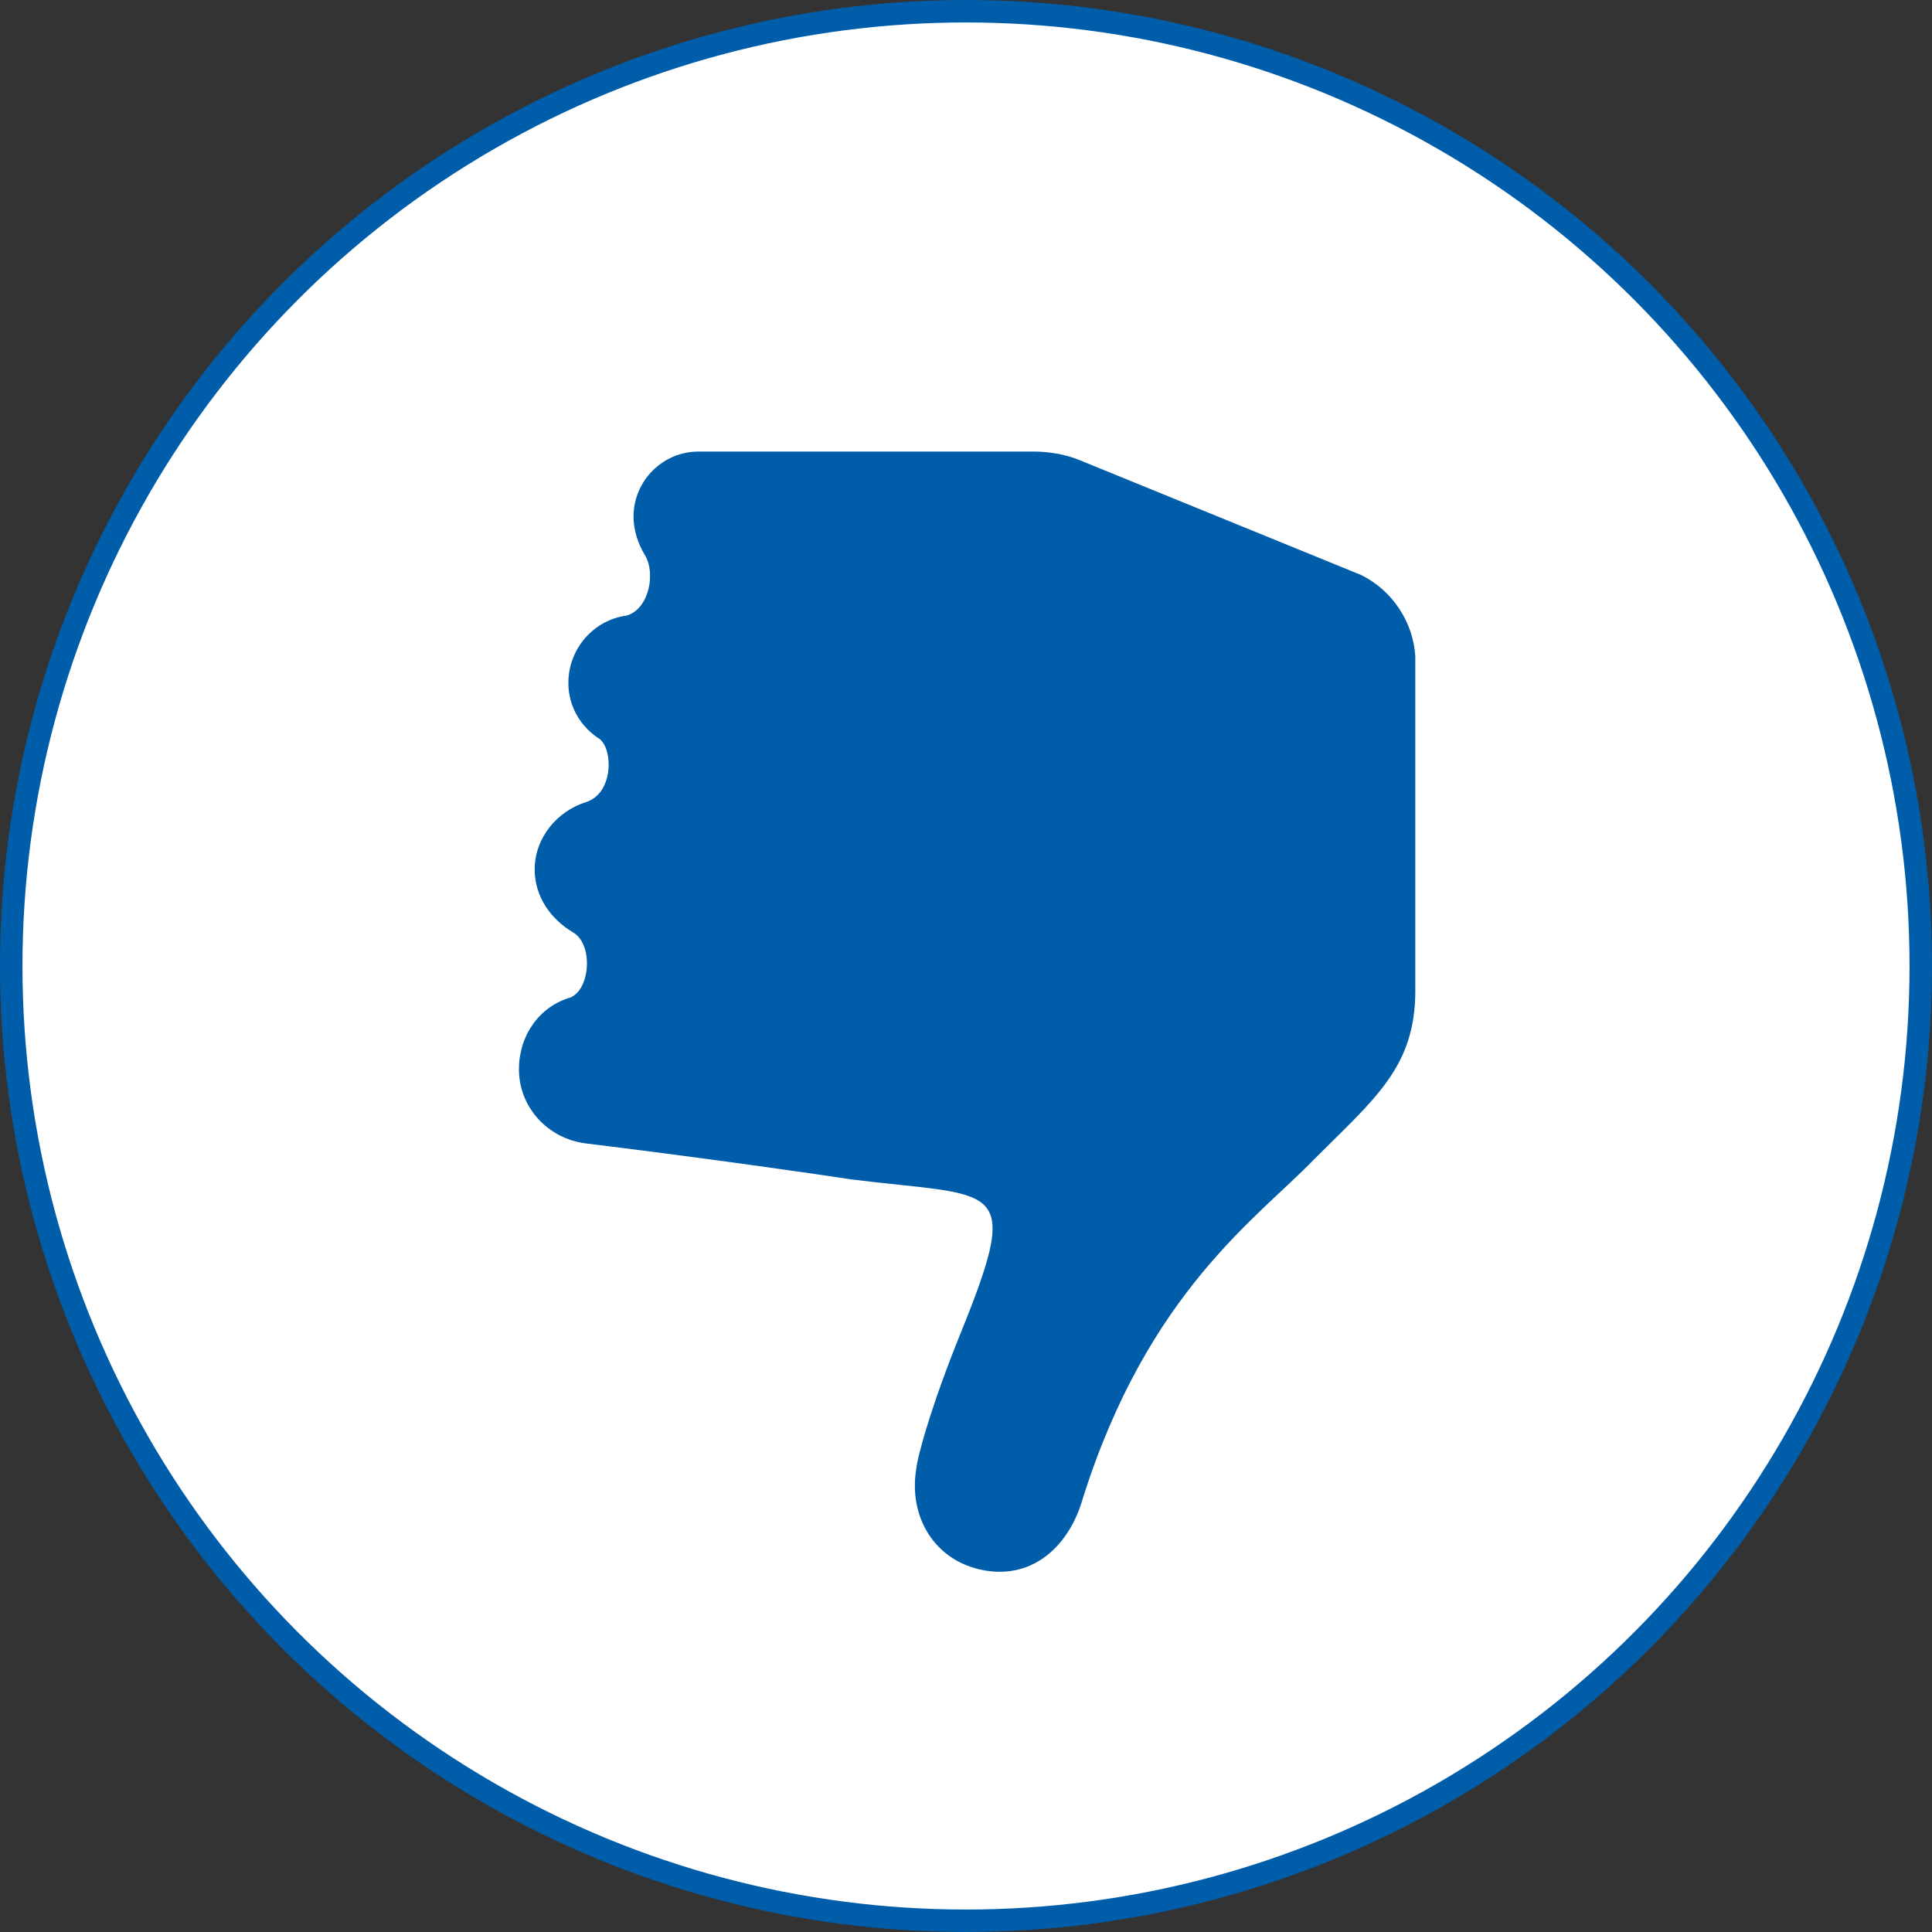
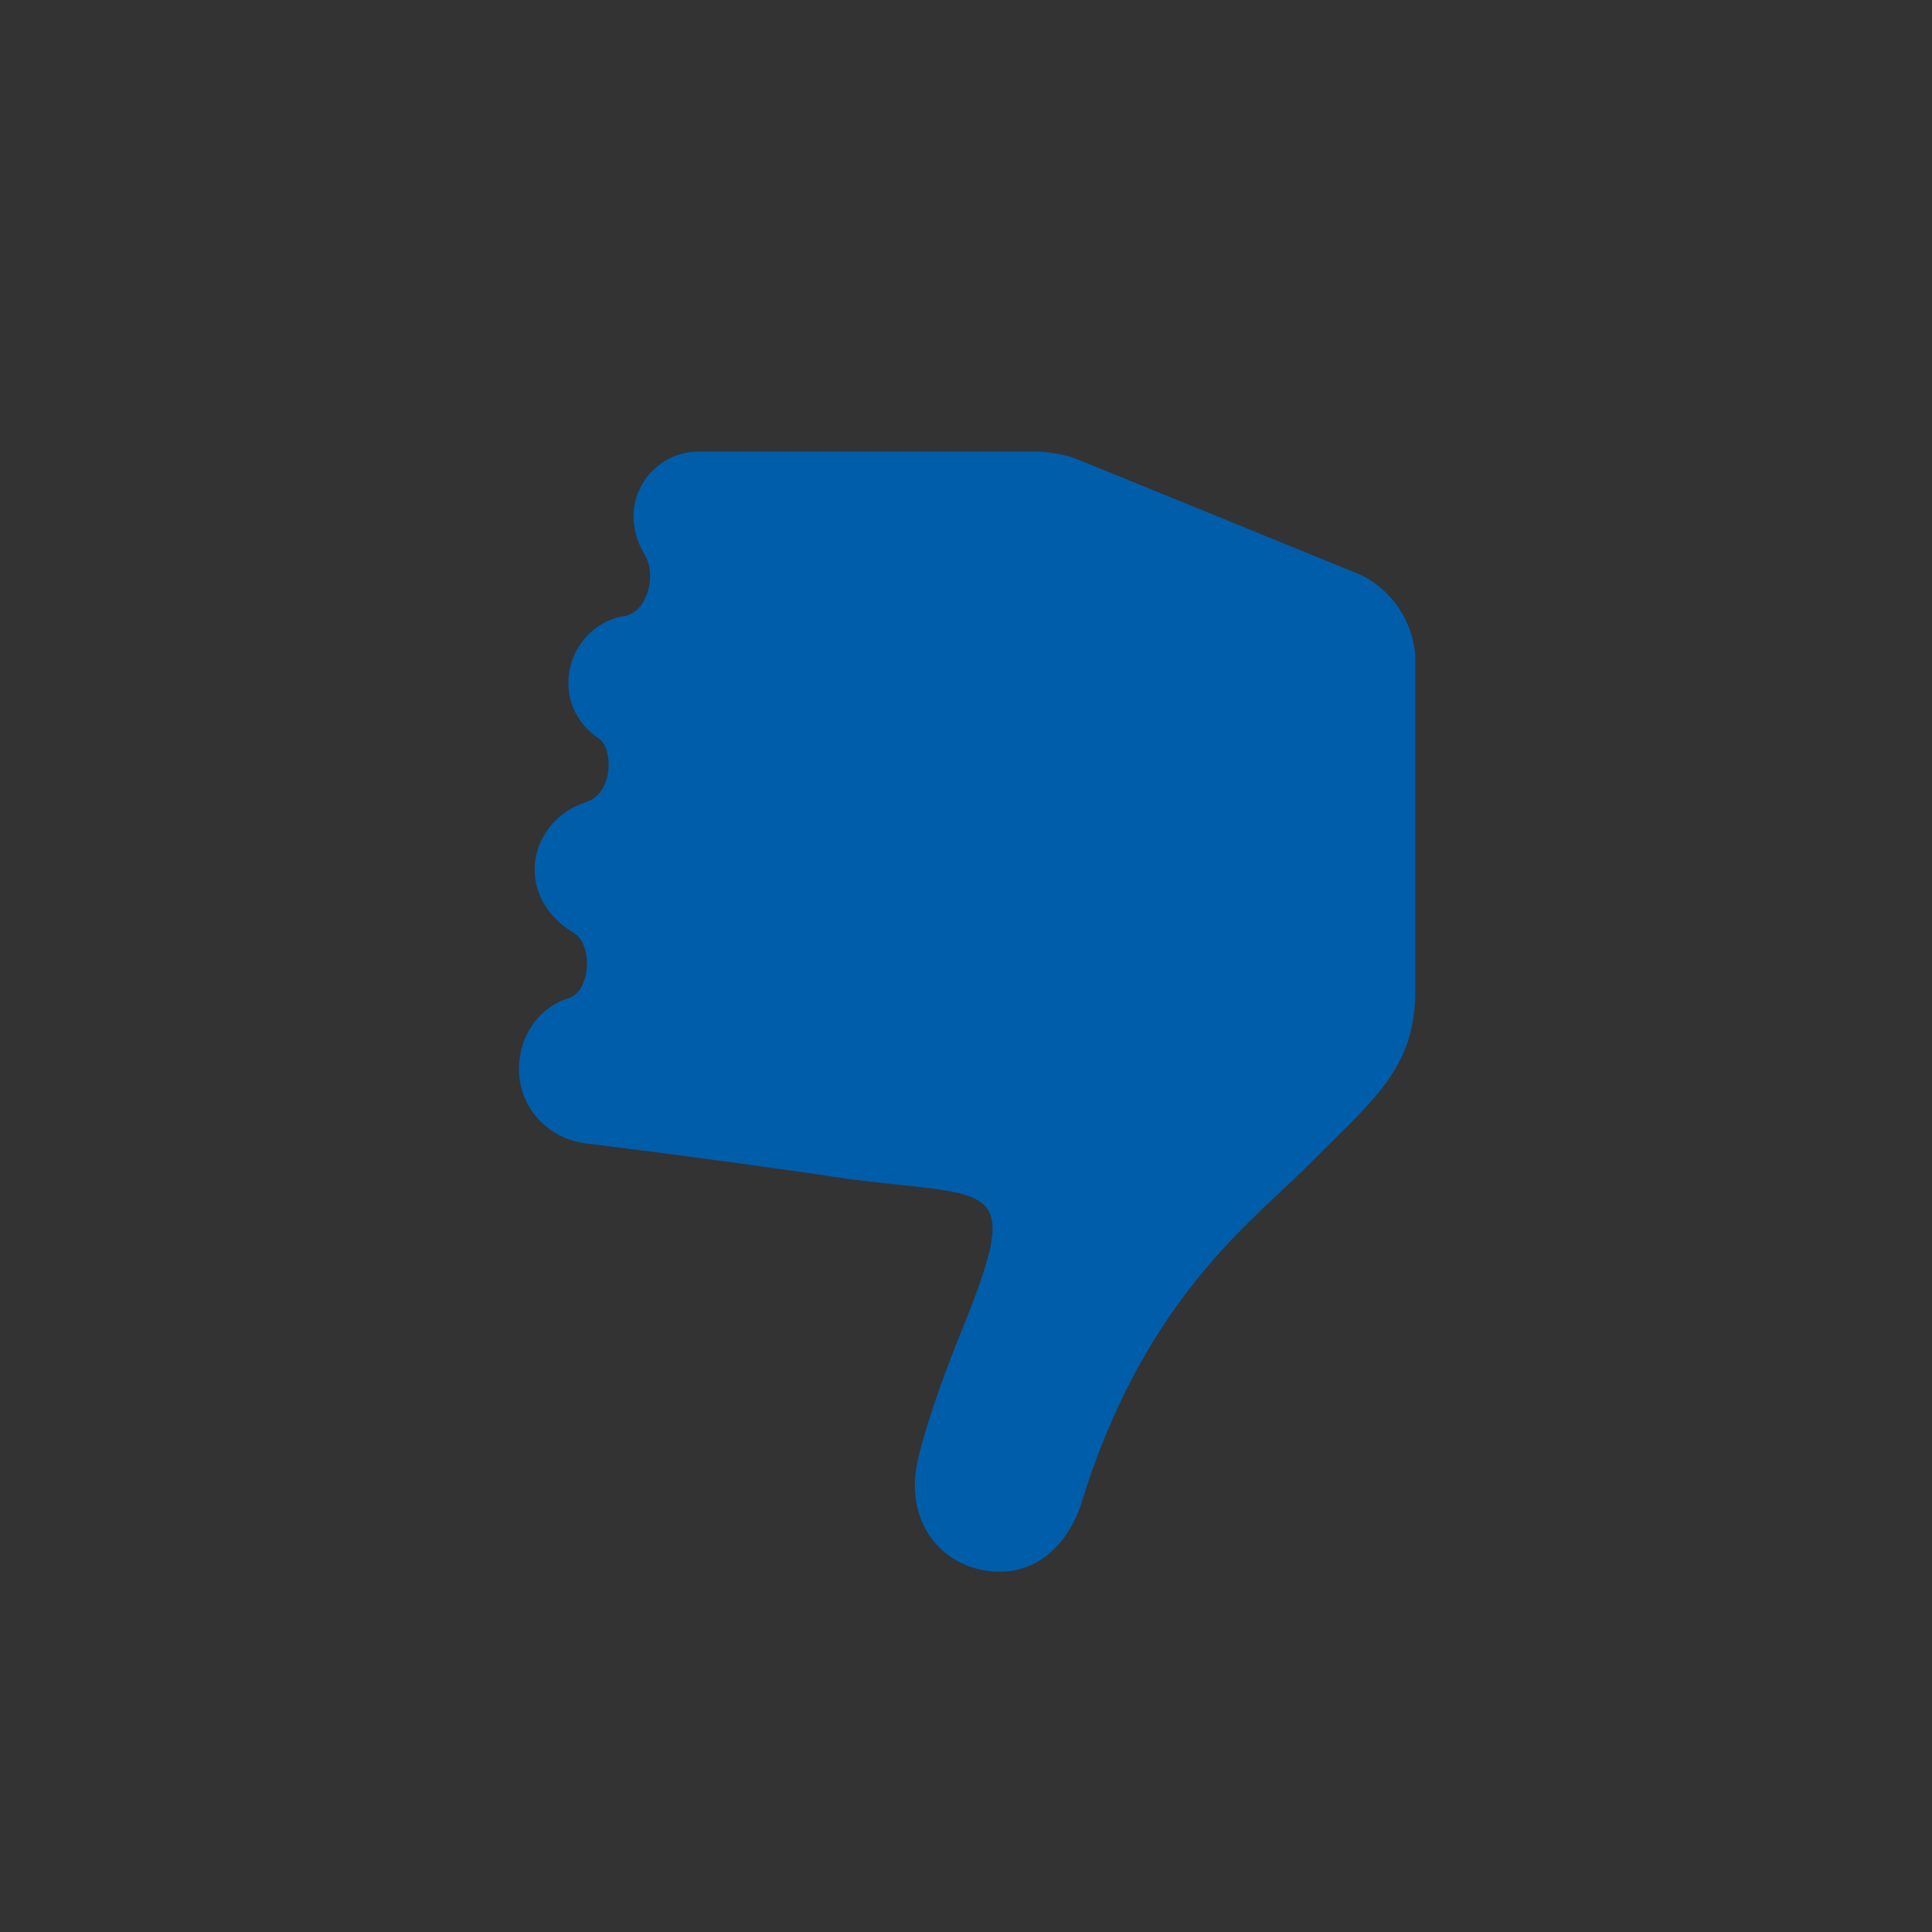
<svg xmlns="http://www.w3.org/2000/svg" version="1.1" id="Layer_1" x="0px" y="0px" viewBox="0 0 86 86" style="enable-background:new 0 0 86 86;" xml:space="preserve">
  <rect x="0" y="0" width="86" height="86" fill="#333333" stroke="none" />
  <style type="text/css">
	.st0{fill:#FFFFFF;stroke:#005DAA;stroke-miterlimit:10;}
	.st1{fill:#005DAA;}
</style>
-   <circle class="st0" cx="43" cy="43" r="42.5" />
  <path class="st1" d="M60.6,25.6l-12.5-5.1c-0.7-0.3-1.5-0.4-2.1-0.4h-7.4c0,0,0,0,0,0h-7.5c-1.6,0-2.9,1.3-2.9,2.9  c0,0.6,0.2,1.2,0.5,1.7c0.5,0.8,0.2,2.4-0.8,2.7c-1.5,0.2-2.6,1.5-2.6,3c0,1.1,0.6,2,1.4,2.5c0.6,0.5,0.6,2.4-0.6,2.8l0,0  c-1.3,0.4-2.3,1.6-2.3,3c0,1.2,0.7,2.2,1.7,2.8c0.9,0.5,0.8,2.5-0.1,2.9c-1.4,0.4-2.3,1.7-2.3,3.2c0,1.7,1.3,3.1,3,3.3l0,0  c5.7,0.7,10.5,1.4,11.8,1.6c6.4,0.8,7.6,0,5,6.5c-1.6,3.9-2.1,6.1-2.1,6.3c-0.4,2.2,0.8,4.2,3,4.6c2.2,0.4,3.8-1.1,4.4-3.2  c2.9-9.2,7.8-12.5,10.3-15.1c2.7-2.7,4.5-4.1,4.5-7.5V29.2C62.9,27.7,62,26.3,60.6,25.6" />
</svg>